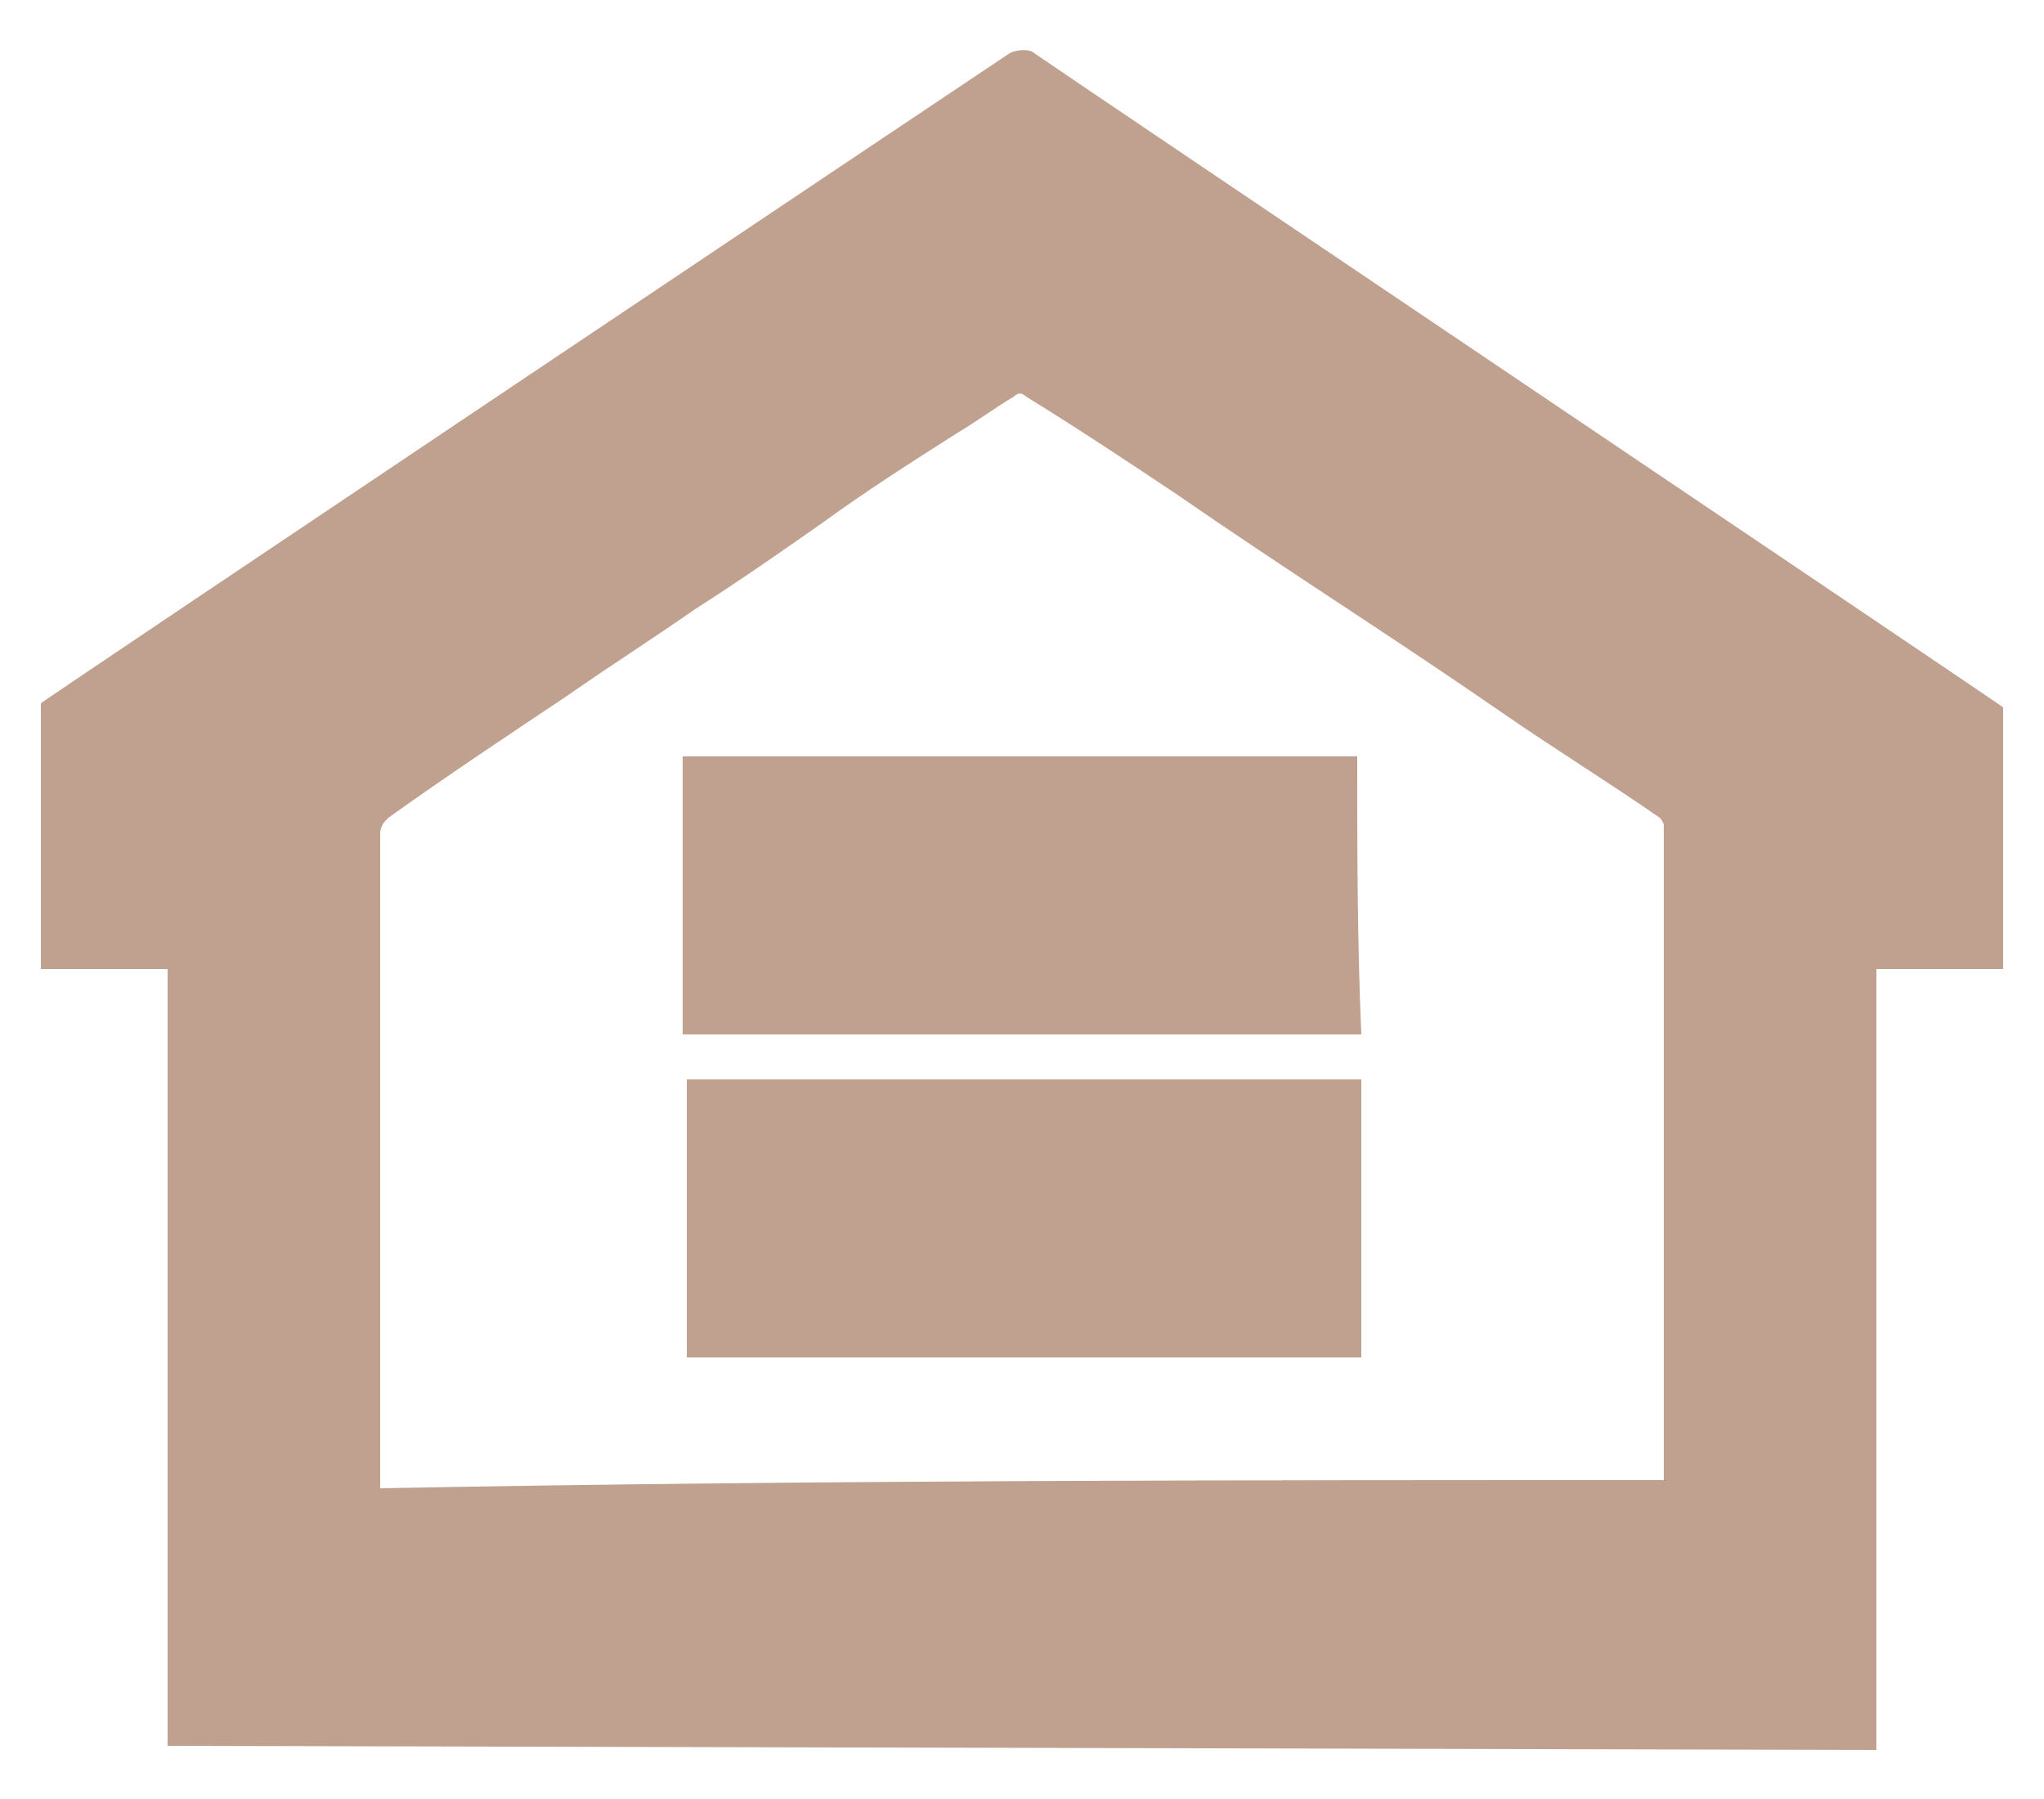
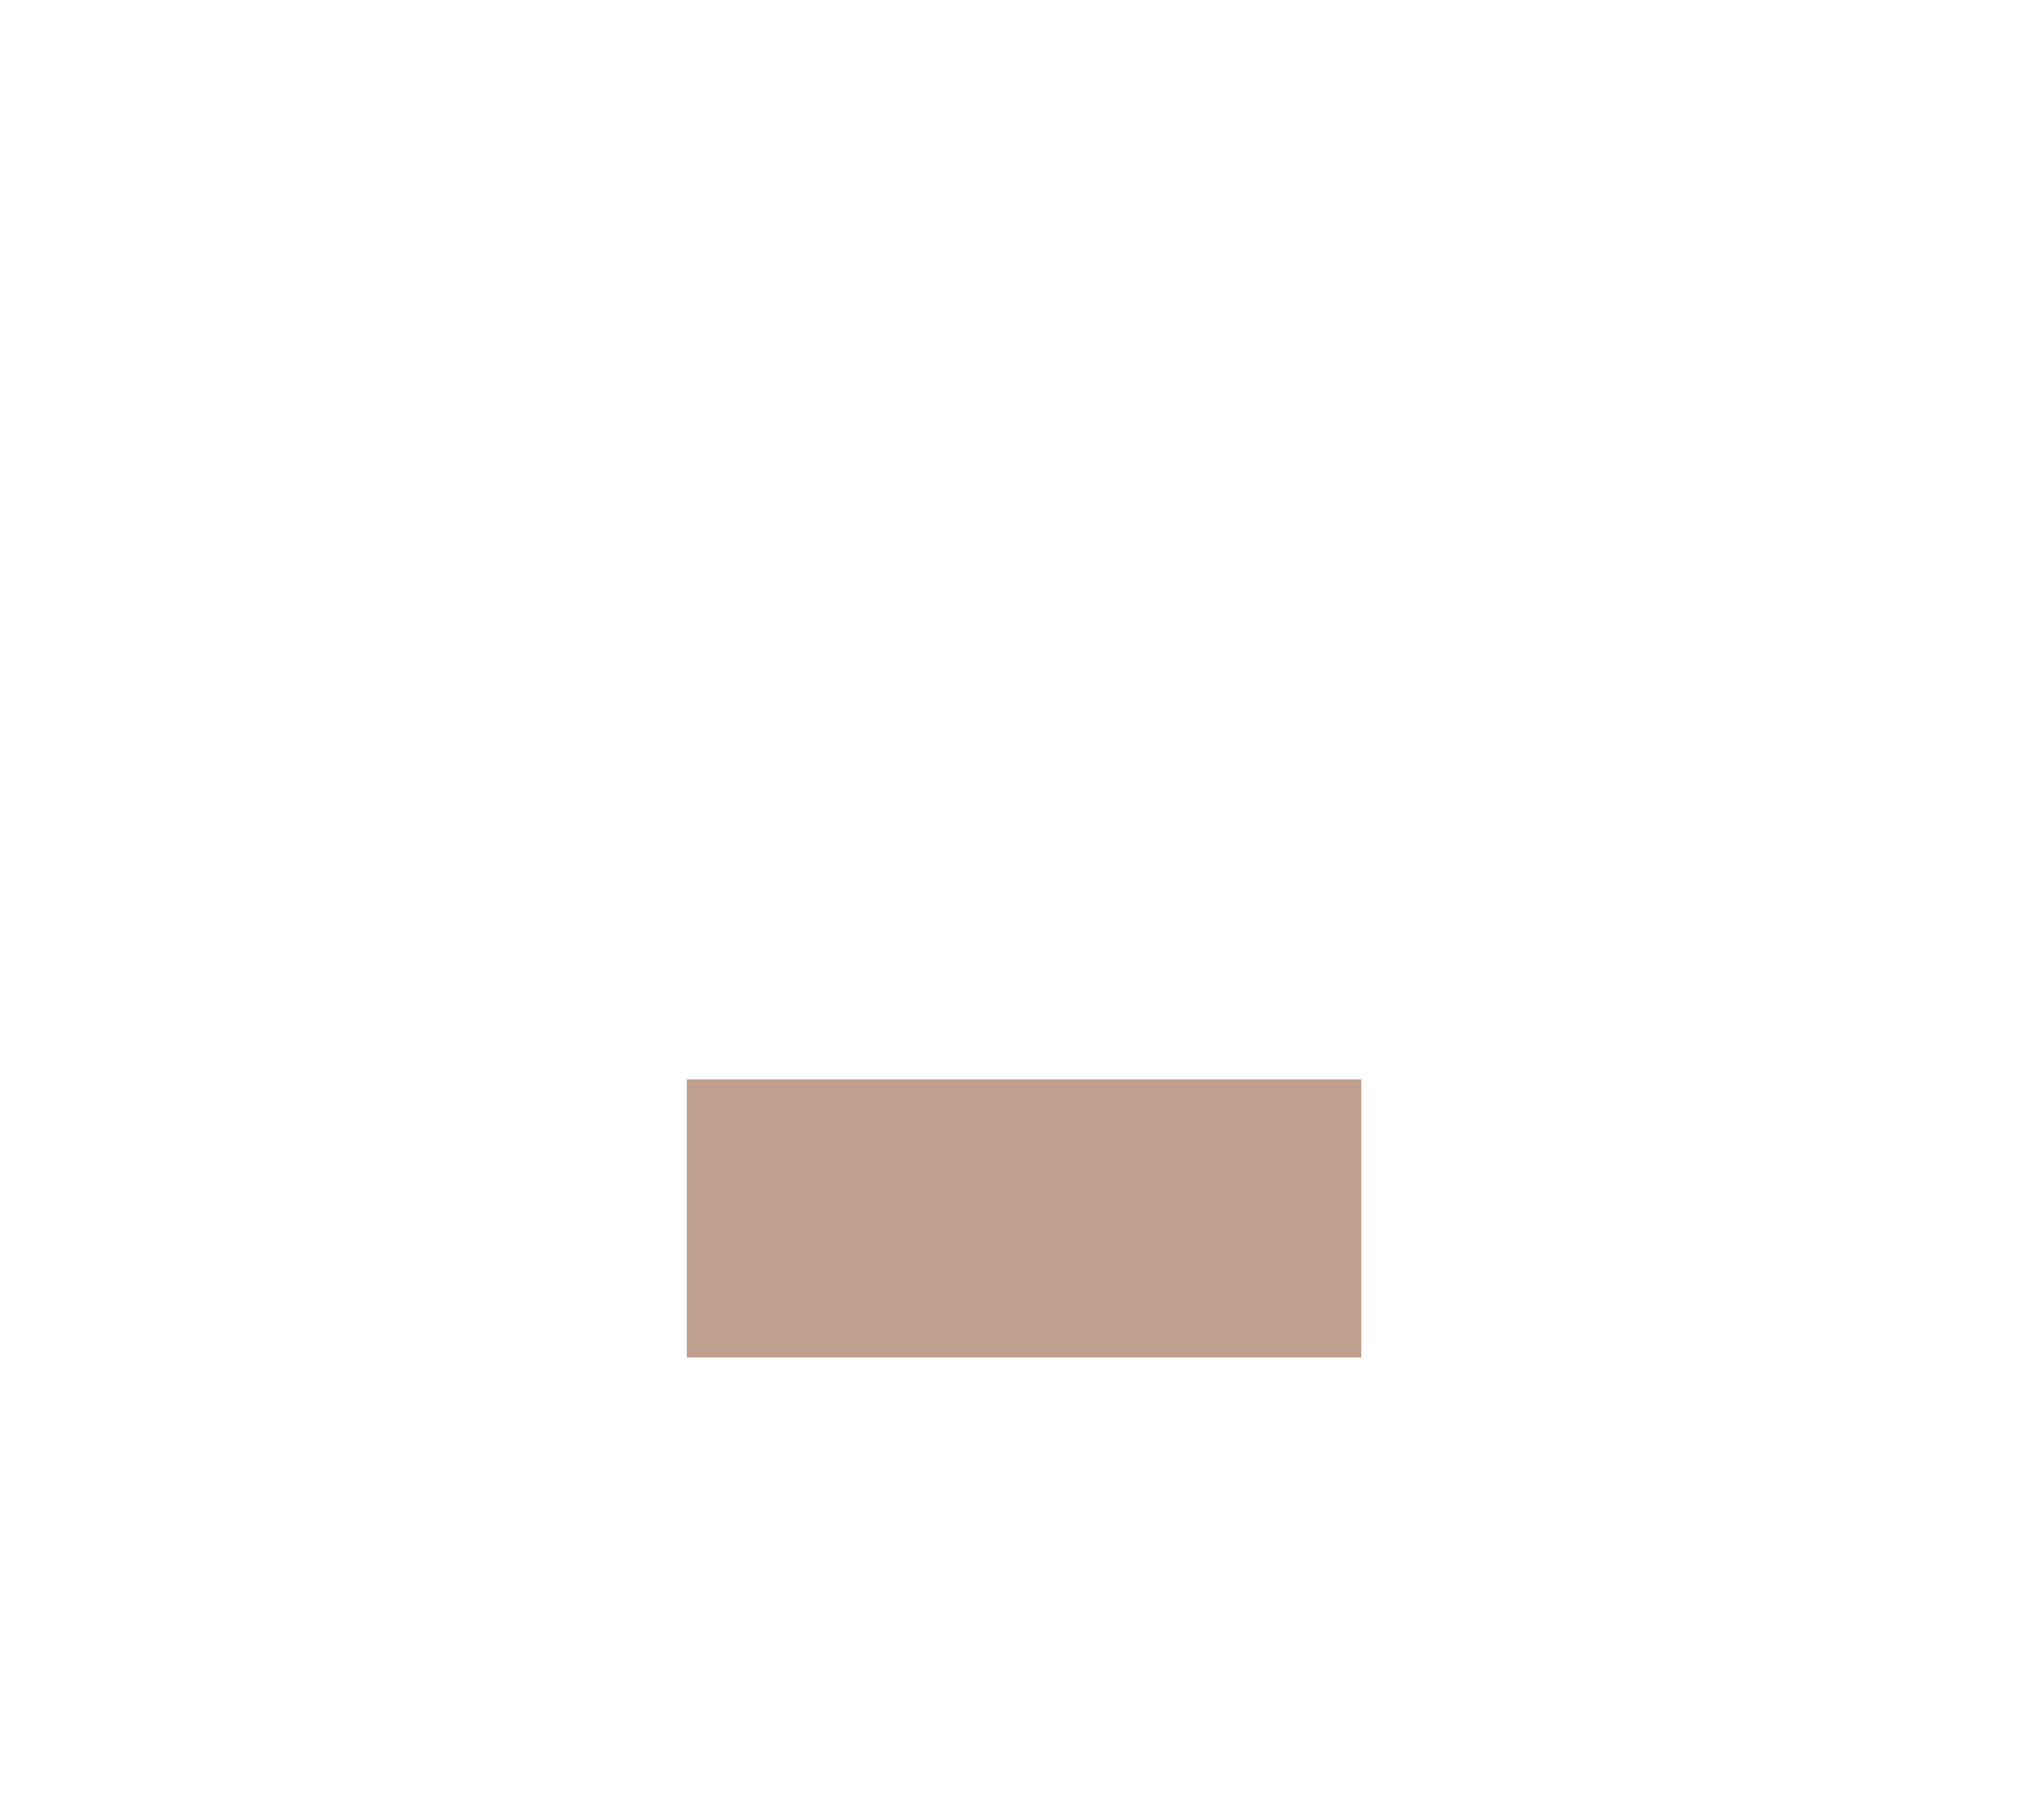
<svg xmlns="http://www.w3.org/2000/svg" version="1.1" id="Layer_1" x="0px" y="0px" viewBox="0 0 50 44" style="enable-background:new 0 0 50 44;" xml:space="preserve">
  <style type="text/css">
	.st0{fill:#C0A08E;}
</style>
  <g>
    <g>
-       <path class="st0" d="M1,23.7c0-2.2,0-4.3,0-6.5C1.7,16.7,22.9,2.5,24.7,1.3c0.2-0.1,0.5-0.1,0.6,0C26.6,2.2,48,16.6,49,17.3    c0,2.1,0,4.3,0,6.4c-1,0-2.1,0-3.1,0c0,6.4,0,12.7,0,19.1c-0.1,0-41.5-0.1-41.8-0.1c0-6.4,0-12.7,0-19C3.1,23.7,2,23.7,1,23.7z     M40.7,36.2L40.7,36.2c0-5.4,0-10.7,0-16c0-0.1-0.1-0.2-0.1-0.2c-1.3-0.9-2.6-1.7-3.9-2.6c-2.6-1.8-5.3-3.5-7.9-5.3    c-1.2-0.8-2.4-1.6-3.7-2.4c-0.1-0.1-0.2-0.1-0.3,0c-0.5,0.3-0.9,0.6-1.4,0.9c-1.1,0.7-2.2,1.4-3.3,2.2c-1,0.7-2,1.4-3.1,2.1    c-1,0.7-2.1,1.4-3.1,2.1c-1.5,1-3,2-4.4,3c-0.1,0.1-0.2,0.2-0.2,0.4c0,5.3,0,10.5,0,15.8c0,0.1,0,0.1,0,0.2    C19.8,36.2,30.3,36.2,40.7,36.2z" />
      <path class="st0" d="M16.8,33.2c0-2.3,0-4.5,0-6.8c5.5,0,11,0,16.5,0c0,2.3,0,4.5,0,6.8C27.8,33.2,22.3,33.2,16.8,33.2z" />
-       <path class="st0" d="M16.7,25.3c0-2.3,0-4.5,0-6.8c5.5,0,11,0,16.5,0c0,2.3,0,4.5,0.1,6.8C27.8,25.3,22.3,25.3,16.7,25.3z" />
    </g>
  </g>
</svg>